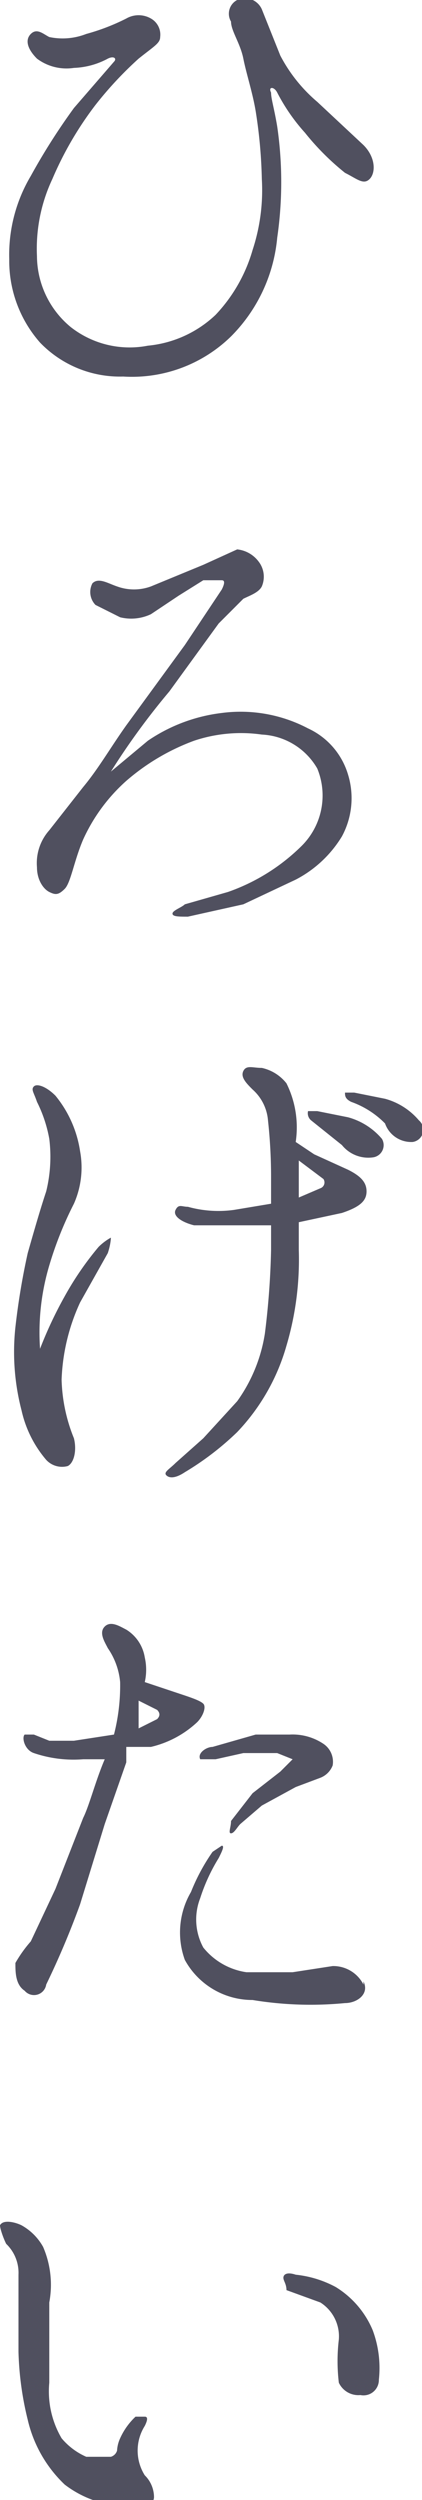
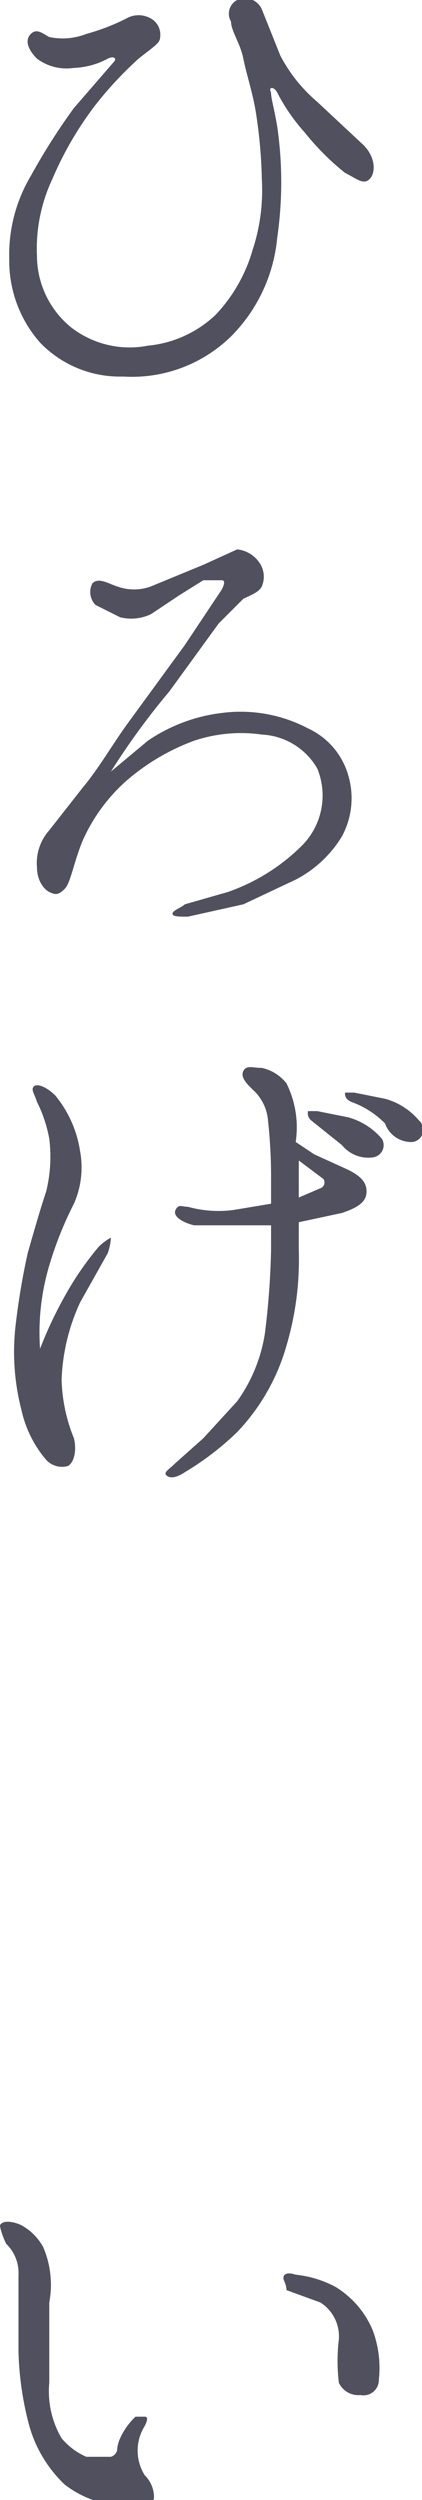
<svg xmlns="http://www.w3.org/2000/svg" width="13.7" height="81" viewBox="0 0 13.7 81">
  <title>tit_h1</title>
  <g id="7826cd1d-c0c7-4a68-9a70-6beecddf283d" data-name="レイヤー 2">
    <g id="0fb9f058-4d6d-4512-8ddb-cfeb694bcef8" data-name="文字">
      <path d="M8.8,3c0,.2.1.5.2,1.1A12.5,12.5,0,0,1,9,7.7a5.2,5.2,0,0,1-1.5,3.2A4.6,4.6,0,0,1,4,12.2a3.6,3.6,0,0,1-2.7-1.1,4,4,0,0,1-1-2.7A5,5,0,0,1,1,5.7,20.6,20.6,0,0,1,2.4,3.5L3.7,2c.1-.1,0-.2-.2-.1a2.5,2.5,0,0,1-1.1.3,1.6,1.6,0,0,1-1.2-.3C.9,1.6.8,1.3,1,1.1s.4,0,.6.1a2.1,2.1,0,0,0,1.2-.1A6.9,6.9,0,0,0,4.1.6a.8.8,0,0,1,.8,0,.6.6,0,0,1,.3.6c0,.2-.2.3-.7.7A12,12,0,0,0,3.1,3.4,11.1,11.1,0,0,0,1.7,5.8a5.3,5.3,0,0,0-.5,2.5,3,3,0,0,0,1.1,2.3,3.1,3.1,0,0,0,2.5.6A3.7,3.7,0,0,0,7,10.2,5.1,5.1,0,0,0,8.2,8.1a6.2,6.2,0,0,0,.3-2.3,15.9,15.9,0,0,0-.2-2.2C8.2,3,8,2.4,7.9,1.9S7.5,1,7.5.7A.5.5,0,0,1,7.7,0a.6.6,0,0,1,.8.3l.6,1.5a5,5,0,0,0,1.2,1.5l1.5,1.4c.4.4.4.9.2,1.1s-.4,0-.8-.2A8.3,8.3,0,0,1,9.9,4.3,6.1,6.1,0,0,1,9,3C8.9,2.8,8.7,2.8,8.8,3Z" style="fill:#50505f" />
      <path d="M11.3,25.1a2.6,2.6,0,0,1-.2,2,3.8,3.8,0,0,1-1.5,1.4l-1.7.8-1.8.4c-.3,0-.5,0-.5-.1s.3-.2.4-.3l1.4-.4a6.4,6.4,0,0,0,2.4-1.5,2.3,2.3,0,0,0,.5-2.5,2.2,2.2,0,0,0-1.8-1.1,4.8,4.8,0,0,0-2.2.2,7.1,7.1,0,0,0-2.2,1.3,5.7,5.7,0,0,0-1.4,1.9c-.3.7-.4,1.4-.6,1.6s-.3.2-.5.1-.4-.4-.4-.8a1.6,1.6,0,0,1,.4-1.2l1.1-1.4c.5-.6.9-1.3,1.4-2l1.9-2.6,1.2-1.8c.1-.2.1-.3,0-.3H6.6l-.8.5-.9.6a1.5,1.5,0,0,1-1,.1l-.8-.4a.6.6,0,0,1-.1-.7c.2-.2.5,0,.8.1a1.6,1.6,0,0,0,1.1,0l1.7-.7,1.1-.5a1,1,0,0,1,.7.4.8.8,0,0,1,.1.8c-.1.2-.4.3-.6.4l-.8.8L5.5,22.4a23.3,23.3,0,0,0-1.9,2.6l1.2-1a5.4,5.4,0,0,1,2.4-.9,4.7,4.7,0,0,1,2.8.5A2.4,2.4,0,0,1,11.3,25.1Z" style="fill:#50505f" />
      <path d="M2.6,42.2A6.5,6.5,0,0,0,2,44.7a5.4,5.4,0,0,0,.4,1.9c.1.4,0,.8-.2.9a.7.7,0,0,1-.7-.2,3.7,3.7,0,0,1-.8-1.6A7.5,7.5,0,0,1,.5,43a22.8,22.8,0,0,1,.4-2.4c.2-.7.4-1.4.6-2a4.7,4.7,0,0,0,.1-1.7,4.4,4.4,0,0,0-.4-1.2c-.1-.3-.2-.4-.1-.5s.4,0,.7.3a3.7,3.7,0,0,1,.8,1.8,2.9,2.9,0,0,1-.2,1.7,11.7,11.7,0,0,0-.8,2,7.6,7.6,0,0,0-.3,2.7A13.3,13.3,0,0,1,2.1,42a10,10,0,0,1,1.1-1.6c.2-.2.4-.3.4-.3s0,.2-.1.5Zm7.6-4.8,1.1.5c.4.2.6.4.6.7s-.2.5-.8.7l-1.4.3c0,.3,0,.6,0,.9a9.8,9.8,0,0,1-.4,3.1,6.7,6.7,0,0,1-1.6,2.8,9.3,9.3,0,0,1-1.7,1.3c-.3.2-.5.2-.6.1s.1-.2.3-.4l.9-.8,1.1-1.2a5.1,5.1,0,0,0,.9-2.2,25.8,25.8,0,0,0,.2-2.7c0-.3,0-.5,0-.8H6.3c-.4-.1-.7-.3-.6-.5s.2-.1.4-.1a3.7,3.7,0,0,0,1.5.1l1.2-.2v-.9a16.8,16.8,0,0,0-.1-1.8,1.5,1.5,0,0,0-.5-1c-.2-.2-.4-.4-.3-.6s.3-.1.6-.1a1.4,1.4,0,0,1,.8.5A3.2,3.2,0,0,1,9.6,37Zm.3.8-.4-.3-.4-.3v1.2l.7-.3A.2.2,0,0,0,10.5,38.2Zm.6-1.1-1-.8a.3.3,0,0,1-.1-.3h.3l1,.2a2.2,2.2,0,0,1,1.1.7.4.4,0,0,1-.3.6A1.1,1.1,0,0,1,11.1,37.1Zm1.4-.7a2.9,2.9,0,0,0-1.1-.7c-.2-.1-.2-.2-.2-.3h.3l1,.2a2.2,2.2,0,0,1,1.1.7.4.4,0,0,1-.2.7A.9.9,0,0,1,12.5,36.4Z" style="fill:#50505f" />
-       <path d="M2.7,58.9c.2-.4.4-1.2.7-1.9H2.7a4,4,0,0,1-1.6-.2c-.3-.1-.4-.5-.3-.6h.3l.5.2h.8l1.3-.2a6.4,6.4,0,0,0,.2-1.7,2.3,2.3,0,0,0-.4-1.1c-.1-.2-.3-.5-.1-.7s.5,0,.7.1a1.3,1.3,0,0,1,.6.9,1.8,1.8,0,0,1,0,.8l1.2.4c.3.1.6.2.7.3s0,.4-.2.6a3.3,3.3,0,0,1-1.5.8H4.1v.5l-.7,2-.8,2.6a27.2,27.2,0,0,1-1.1,2.6.4.4,0,0,1-.7.2c-.3-.2-.3-.6-.3-.9A4.2,4.2,0,0,1,1,62.9l.8-1.7Zm1.8-3.8V56l.6-.3c.1-.1.1-.2,0-.3Zm7.3,9.1c.2.4-.2.7-.6.7a11.6,11.6,0,0,1-3-.1A2.5,2.5,0,0,1,6,63.5a2.6,2.6,0,0,1,.2-2.2A6.4,6.4,0,0,1,6.9,60l.3-.2c.1,0,0,.2-.1.4a5.9,5.9,0,0,0-.6,1.3,1.9,1.9,0,0,0,.1,1.6,2.2,2.2,0,0,0,1.4.8H9.5l1.3-.2A1.1,1.1,0,0,1,11.8,64.3ZM9.5,57,9,56.8H7.9L7,57H6.5c-.1-.2.2-.4.4-.4l1.4-.4H9.4a1.8,1.8,0,0,1,1.1.3.7.7,0,0,1,.3.7.7.7,0,0,1-.4.4l-.8.3-1.1.6-.7.6c-.1.1-.2.3-.3.3s0-.2,0-.4l.7-.9.9-.7Z" style="fill:#50505f" />
      <path d="M0,72.1c.1-.2.5-.1.7,0a1.8,1.8,0,0,1,.7.7,3.1,3.1,0,0,1,.2,1.8c0,.8,0,1.5,0,2.6A3,3,0,0,0,2,79a2.2,2.2,0,0,0,.8.6h.8a.3.3,0,0,0,.2-.2,1.1,1.1,0,0,1,.1-.4,2.2,2.2,0,0,1,.5-.7h.3c.1,0,.1.1,0,.3a1.5,1.5,0,0,0,0,1.6,1,1,0,0,1,.3.7c0,.3-.4.3-.9.3a3.4,3.4,0,0,1-2-.7A4.2,4.2,0,0,1,.9,78.4a10.2,10.2,0,0,1-.3-2.2c0-.8,0-2,0-2.5a1.3,1.3,0,0,0-.4-1C.1,72.5,0,72.2,0,72.1Zm9.2,1.7c0-.1.1-.2.4-.1a3.5,3.5,0,0,1,1.3.4,3,3,0,0,1,1.2,1.4,3.5,3.5,0,0,1,.2,1.6.5.5,0,0,1-.6.5.7.7,0,0,1-.7-.4,5.9,5.9,0,0,1,0-1.4,1.3,1.3,0,0,0-.6-1.2l-1.1-.4C9.3,74,9.2,73.9,9.2,73.8Z" style="fill:#50505f" />
    </g>
  </g>
</svg>